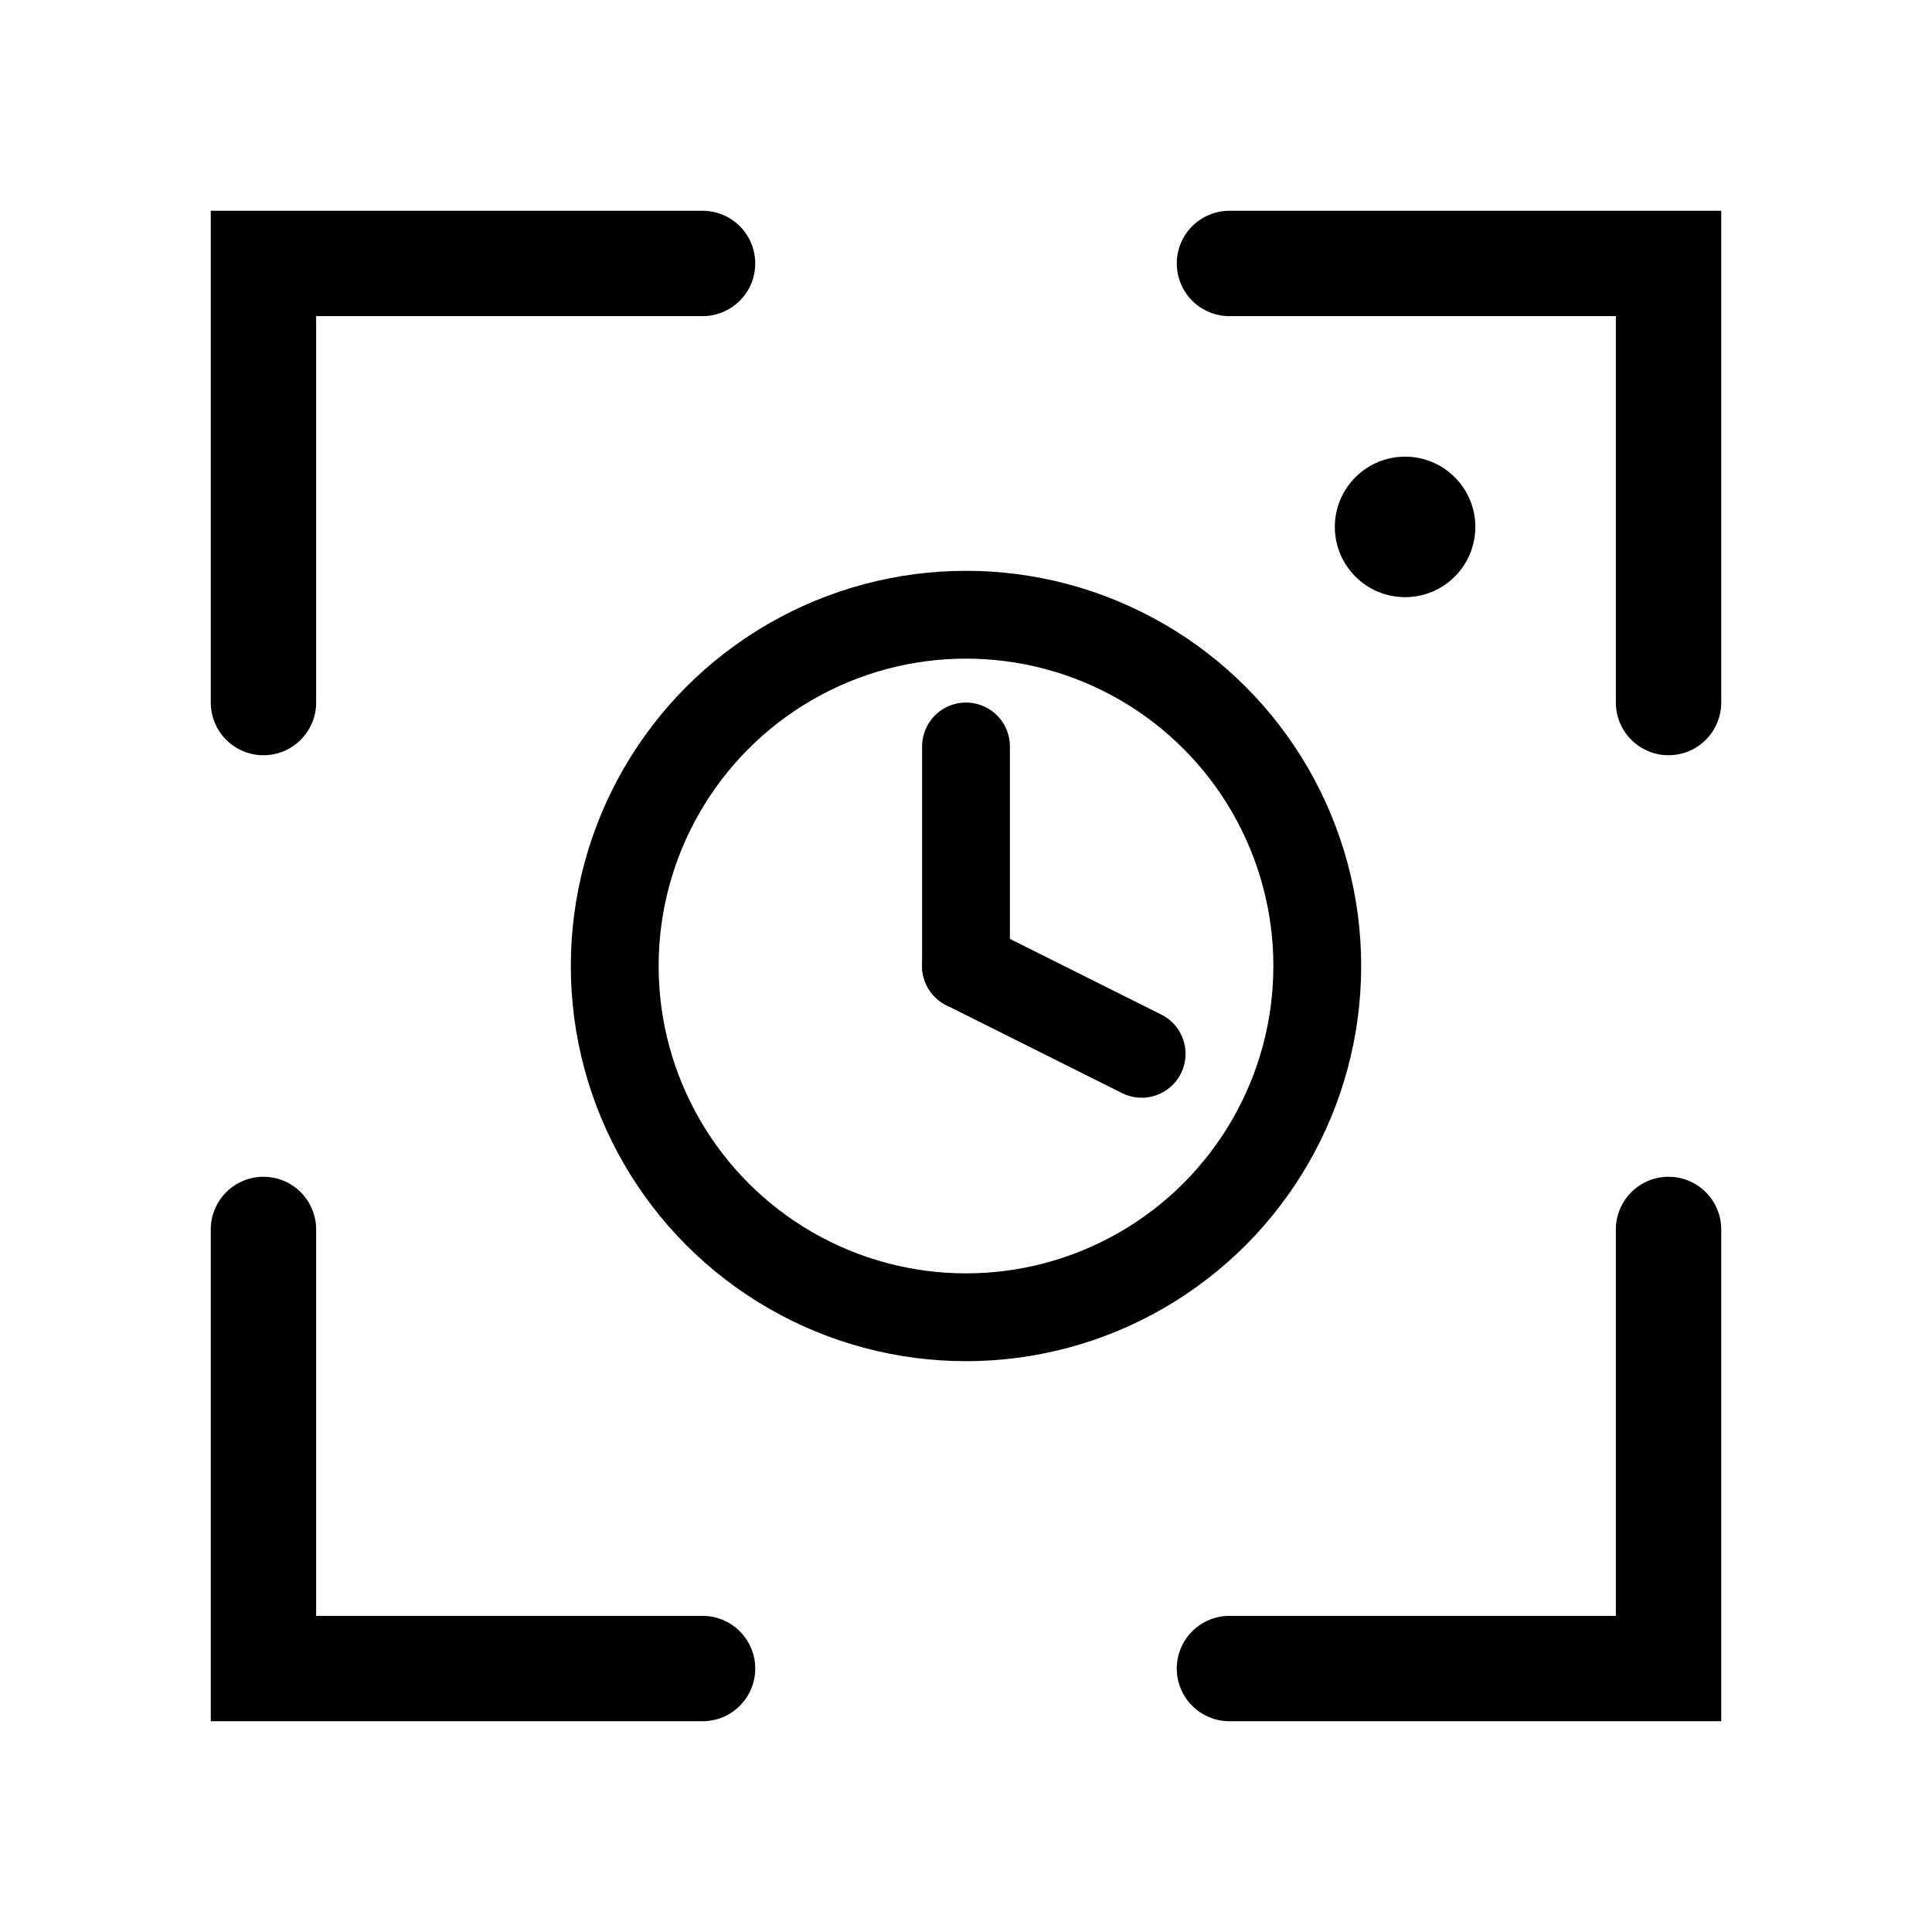
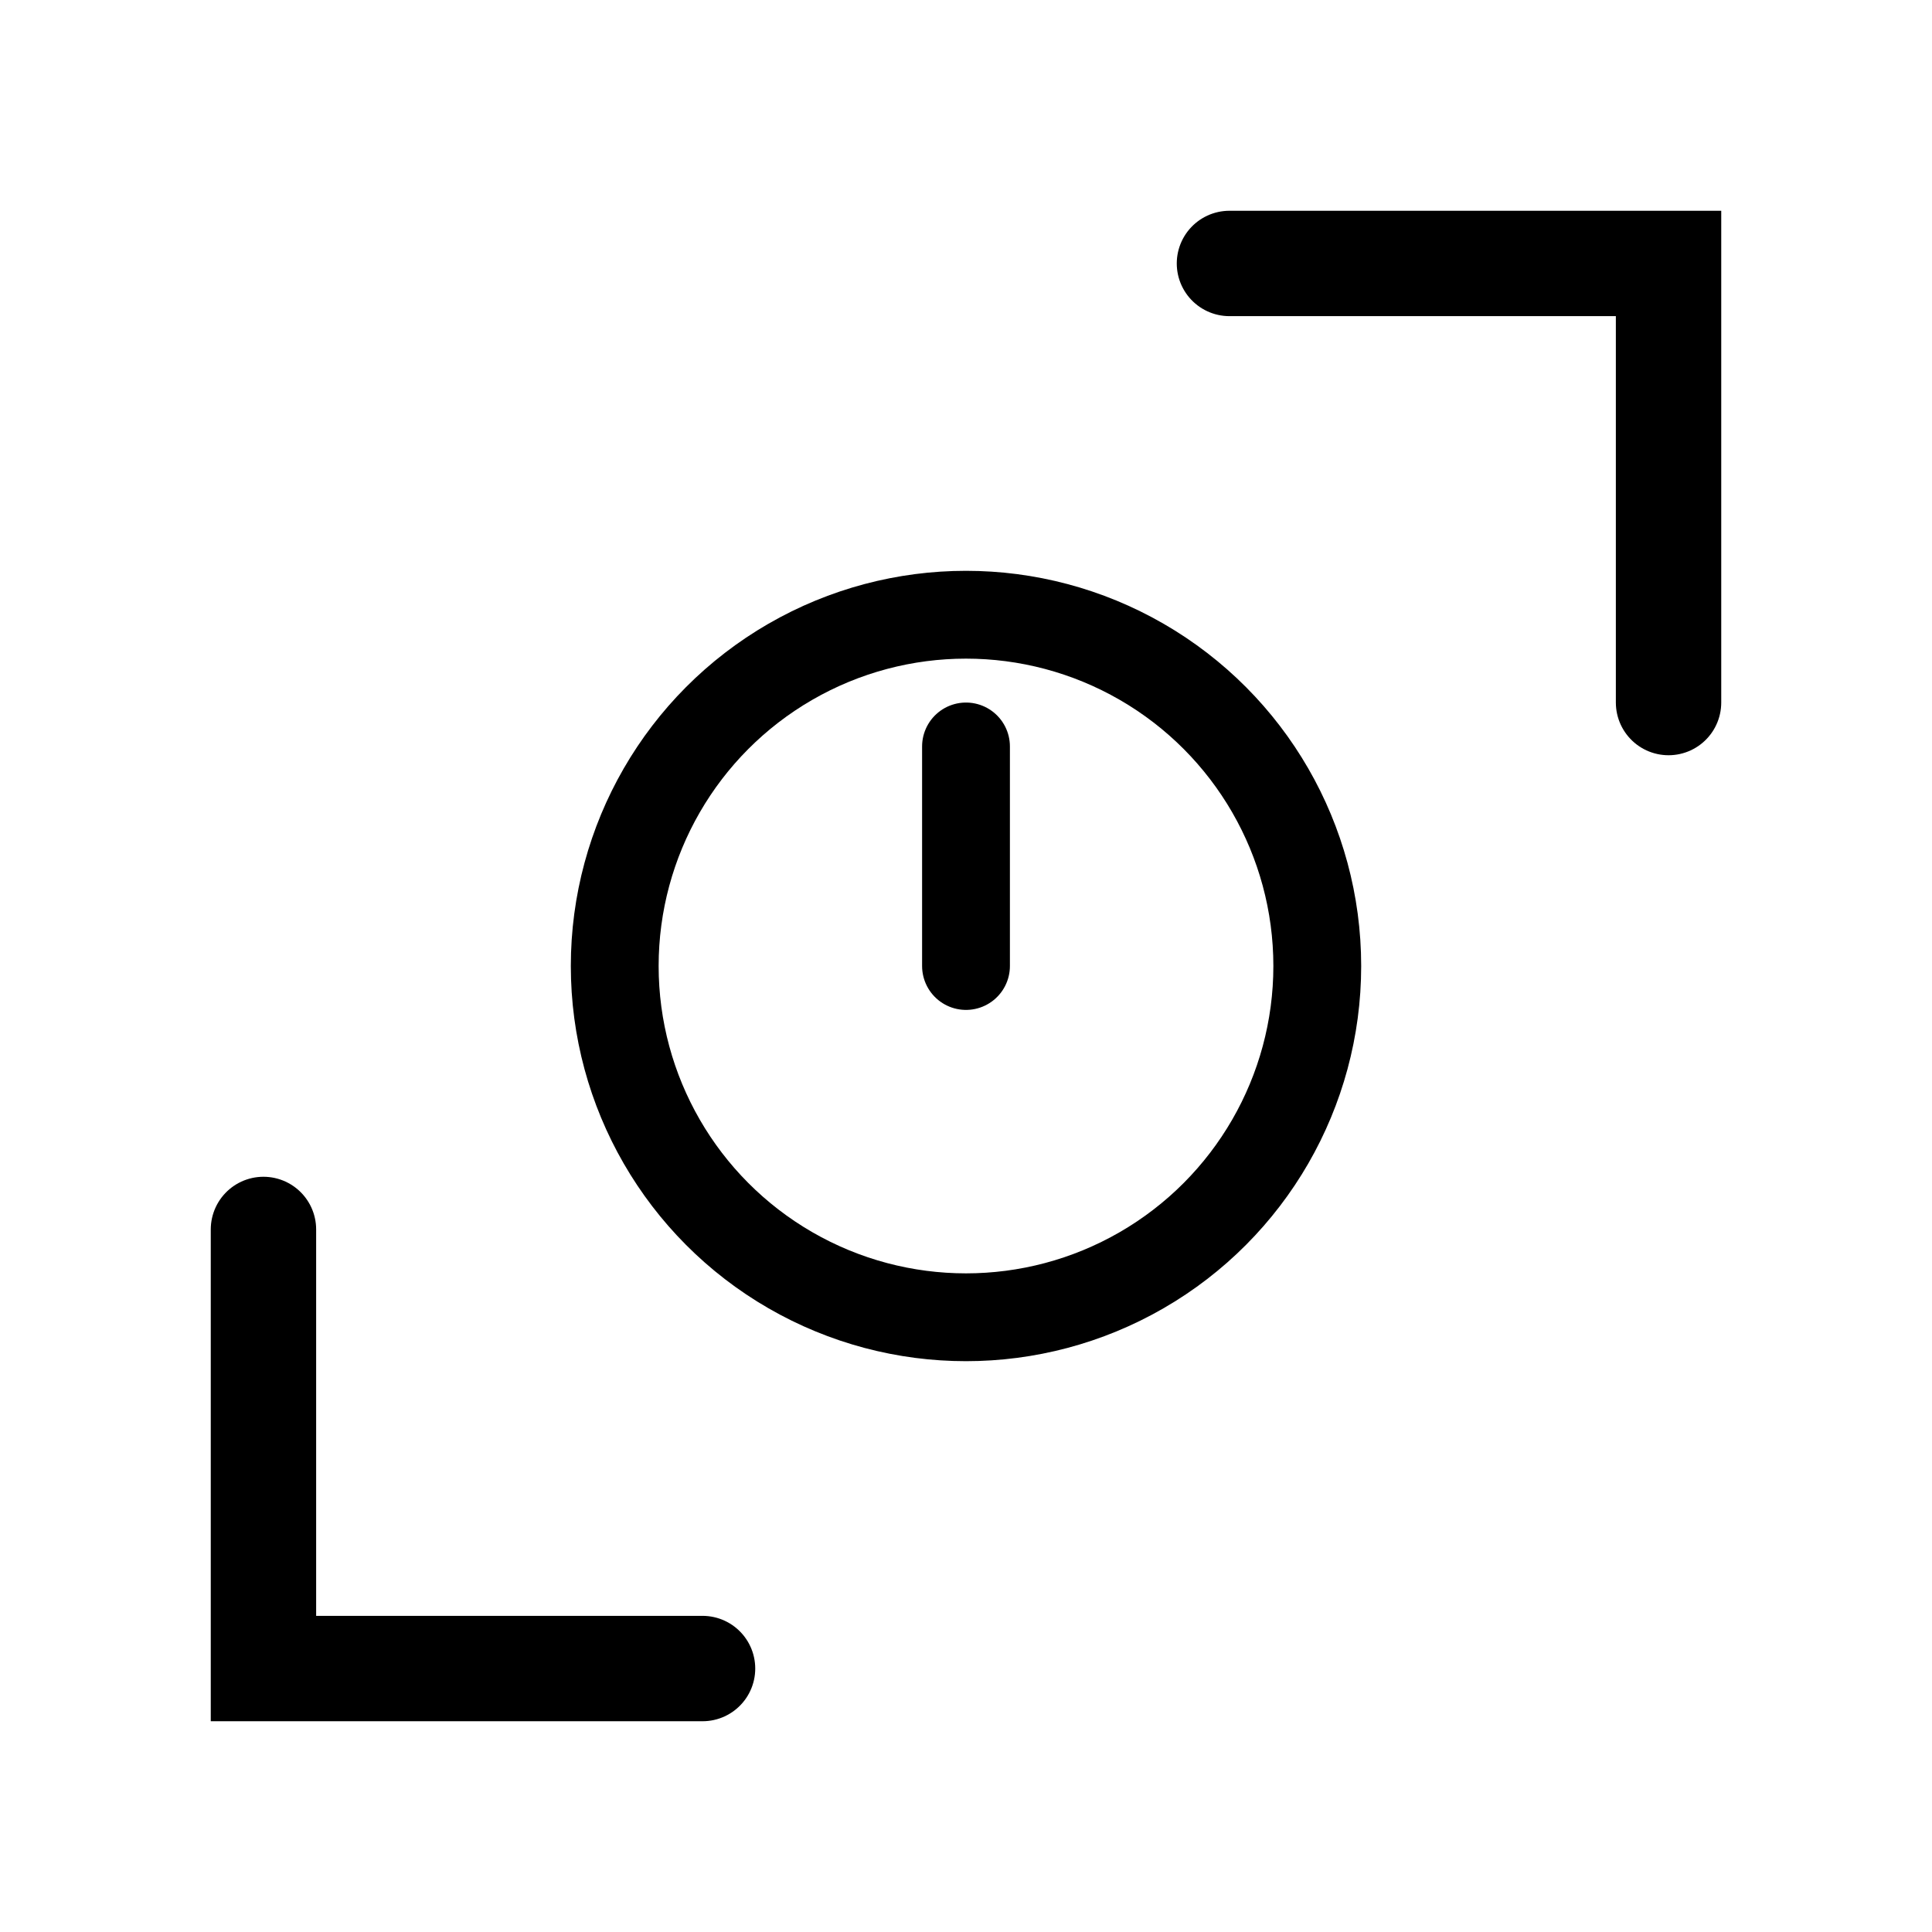
<svg xmlns="http://www.w3.org/2000/svg" viewBox="0 0 220 220" width="220" height="220">
-   <path d="M30 80 V30 H80" stroke="#000" stroke-width="12" fill="none" stroke-linecap="round" />
  <path d="M190 80 V30 H140" stroke="#000" stroke-width="12" fill="none" stroke-linecap="round" />
  <path d="M30 140 V190 H80" stroke="#000" stroke-width="12" fill="none" stroke-linecap="round" />
-   <path d="M190 140 V190 H140" stroke="#000" stroke-width="12" fill="none" stroke-linecap="round" />
  <circle cx="110" cy="110" r="40" stroke="#000" stroke-width="10" fill="none" />
  <line x1="110" y1="110" x2="110" y2="85" stroke="#000" stroke-width="10" stroke-linecap="round" />
-   <line x1="110" y1="110" x2="130" y2="120" stroke="#000" stroke-width="10" stroke-linecap="round" />
-   <circle cx="160" cy="60" r="8" fill="black" />
</svg>